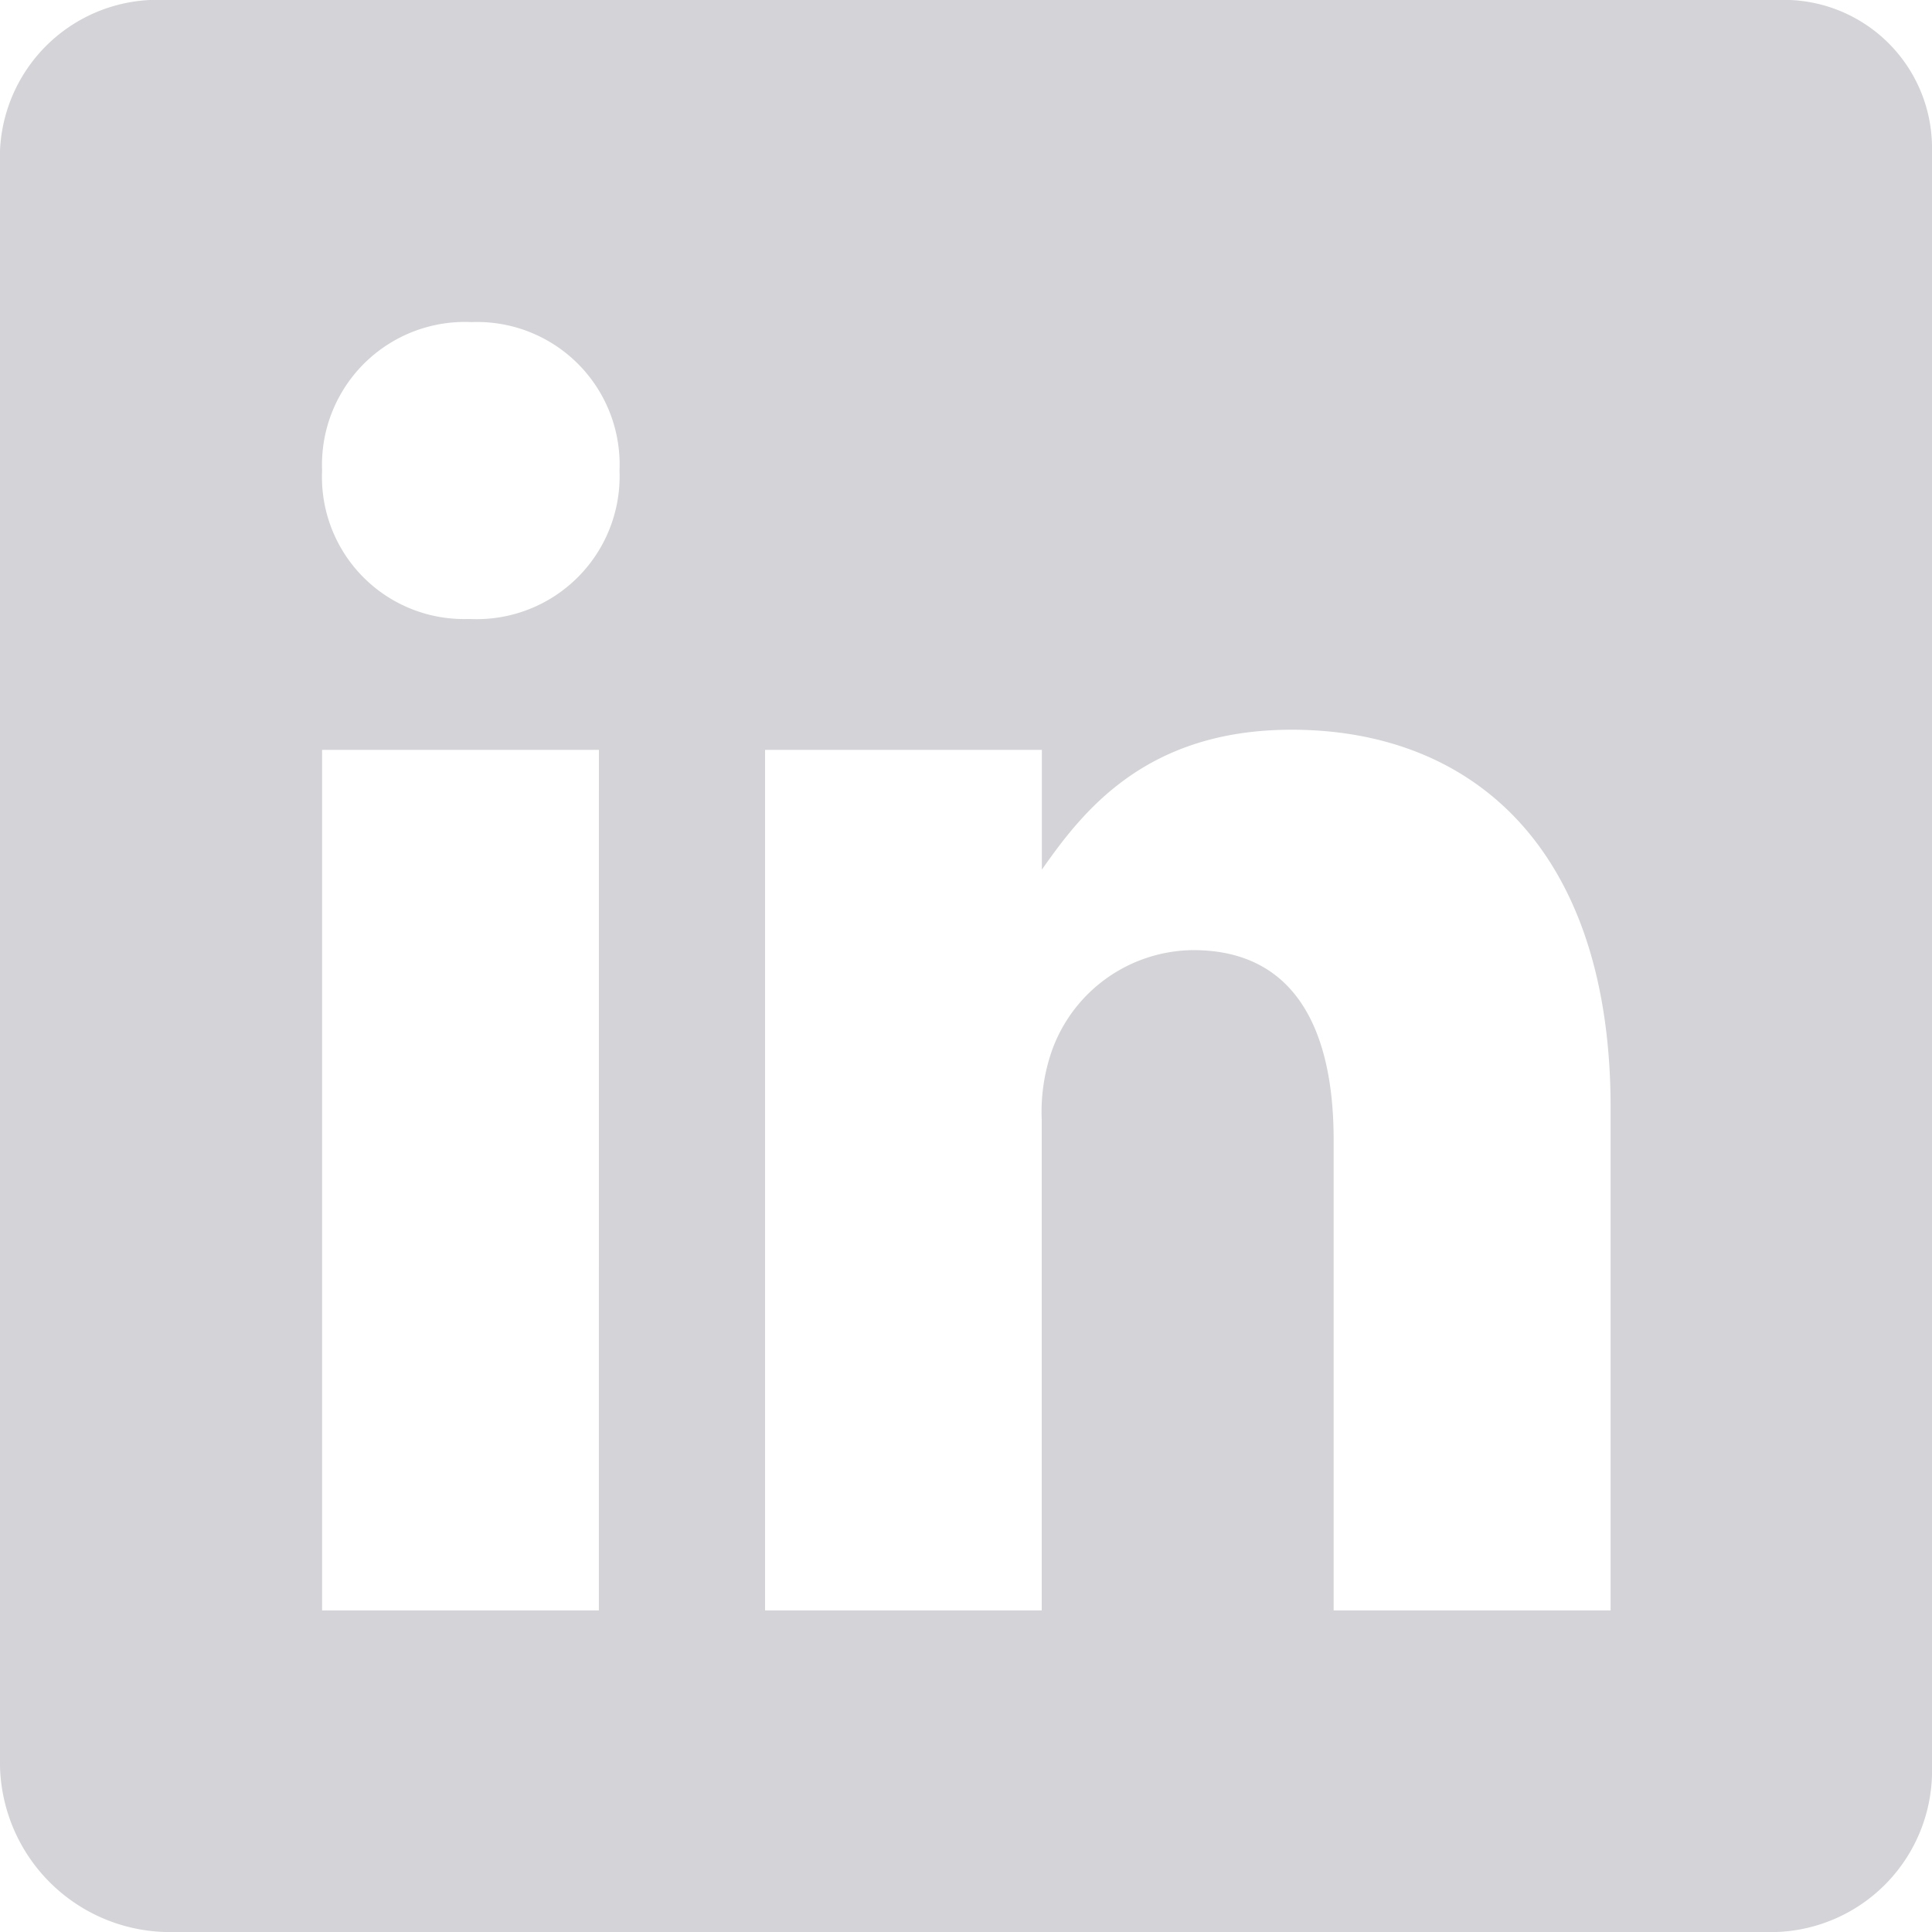
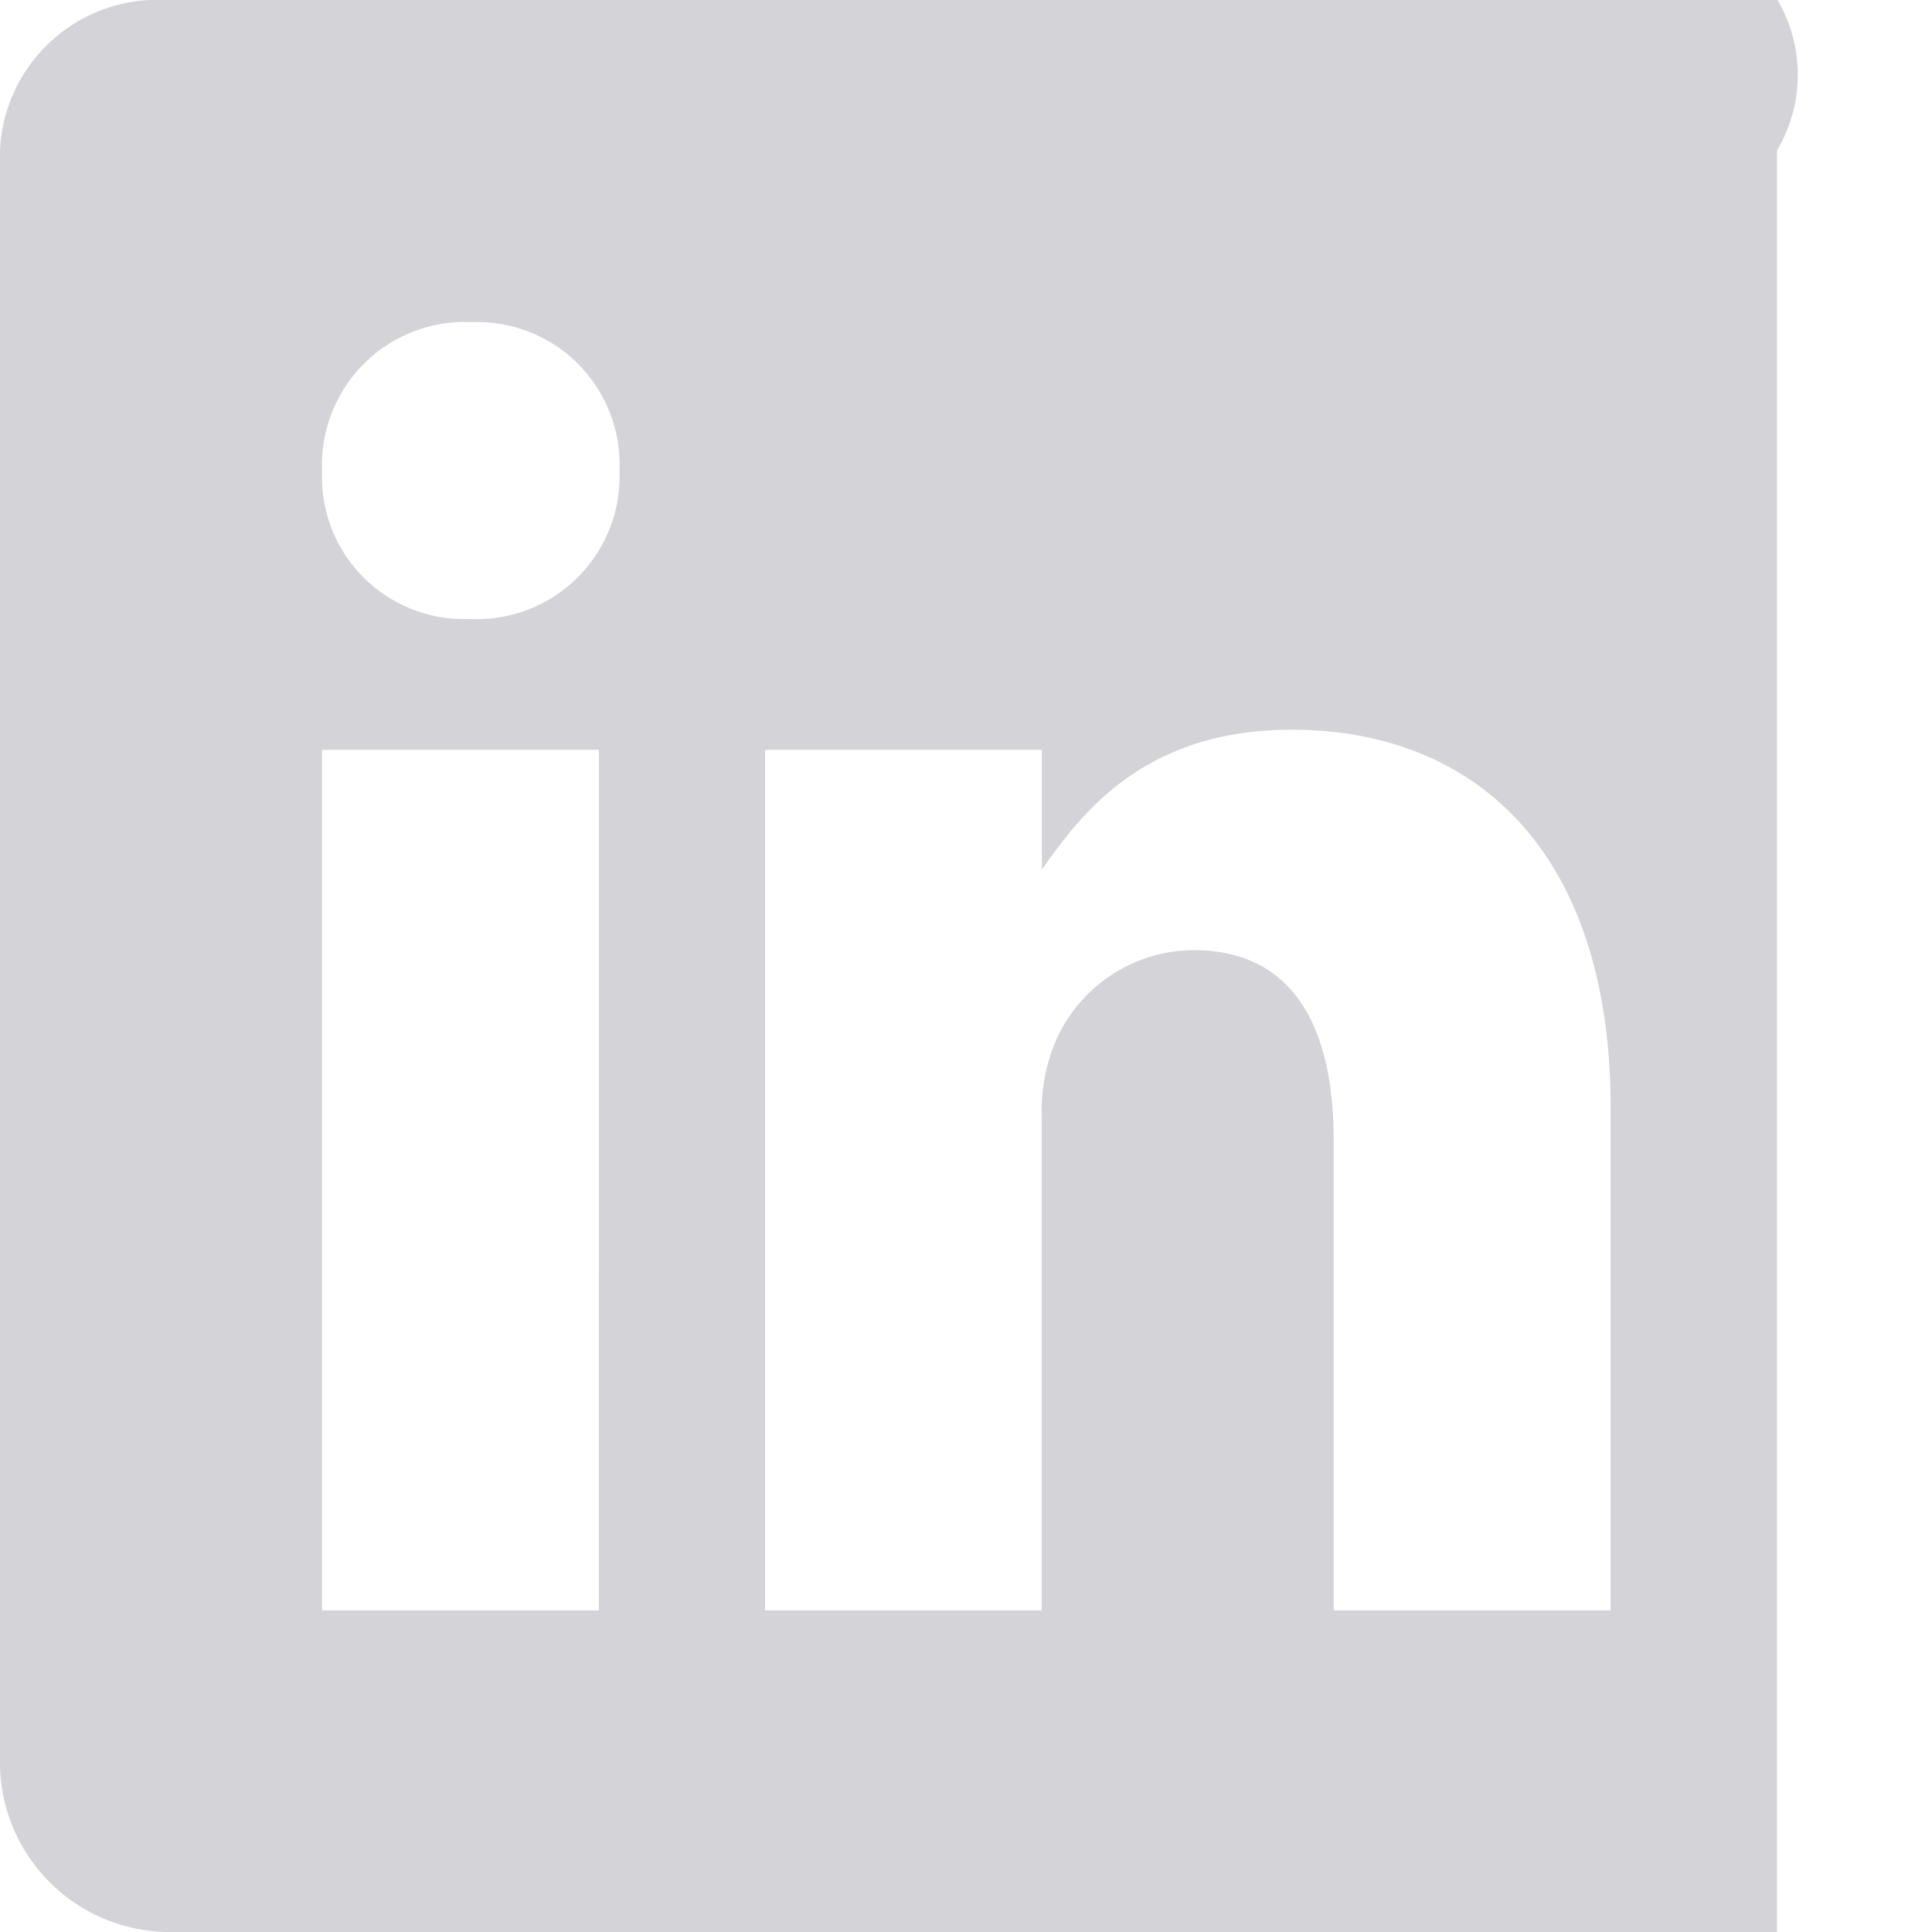
<svg xmlns="http://www.w3.org/2000/svg" width="60.354" height="60.354" viewBox="0 0 60.354 60.354">
-   <path id="Icon_ionic-logo-linkedin" data-name="Icon ionic-logo-linkedin" d="M60.028,4.5H9.657A4.924,4.924,0,0,0,4.5,9.2V59.682a5.311,5.311,0,0,0,5.157,5.172H60.012a5.041,5.041,0,0,0,4.842-5.172V9.2A4.628,4.628,0,0,0,60.028,4.5ZM23.208,54.808H14.562V27.925h8.647ZM19.184,23.837h-.063A4.438,4.438,0,0,1,14.562,19.2a4.465,4.465,0,0,1,4.669-4.638A4.454,4.454,0,0,1,23.853,19.2,4.465,4.465,0,0,1,19.184,23.837ZM54.808,54.808H46.162v-14.7c0-3.522-1.258-5.927-4.386-5.927a4.731,4.731,0,0,0-4.433,3.191,5.822,5.822,0,0,0-.3,2.122V54.808H28.4V27.925h8.647v3.742c1.258-1.792,3.223-4.371,7.8-4.371,5.675,0,9.967,3.742,9.967,11.807V54.808Z" transform="translate(-4.5 -4.5)" fill="#d4d4d8" />
+   <path id="Icon_ionic-logo-linkedin" data-name="Icon ionic-logo-linkedin" d="M60.028,4.5H9.657A4.924,4.924,0,0,0,4.5,9.2V59.682a5.311,5.311,0,0,0,5.157,5.172H60.012V9.2A4.628,4.628,0,0,0,60.028,4.5ZM23.208,54.808H14.562V27.925h8.647ZM19.184,23.837h-.063A4.438,4.438,0,0,1,14.562,19.2a4.465,4.465,0,0,1,4.669-4.638A4.454,4.454,0,0,1,23.853,19.2,4.465,4.465,0,0,1,19.184,23.837ZM54.808,54.808H46.162v-14.7c0-3.522-1.258-5.927-4.386-5.927a4.731,4.731,0,0,0-4.433,3.191,5.822,5.822,0,0,0-.3,2.122V54.808H28.4V27.925h8.647v3.742c1.258-1.792,3.223-4.371,7.8-4.371,5.675,0,9.967,3.742,9.967,11.807V54.808Z" transform="translate(-4.5 -4.5)" fill="#d4d4d8" />
</svg>